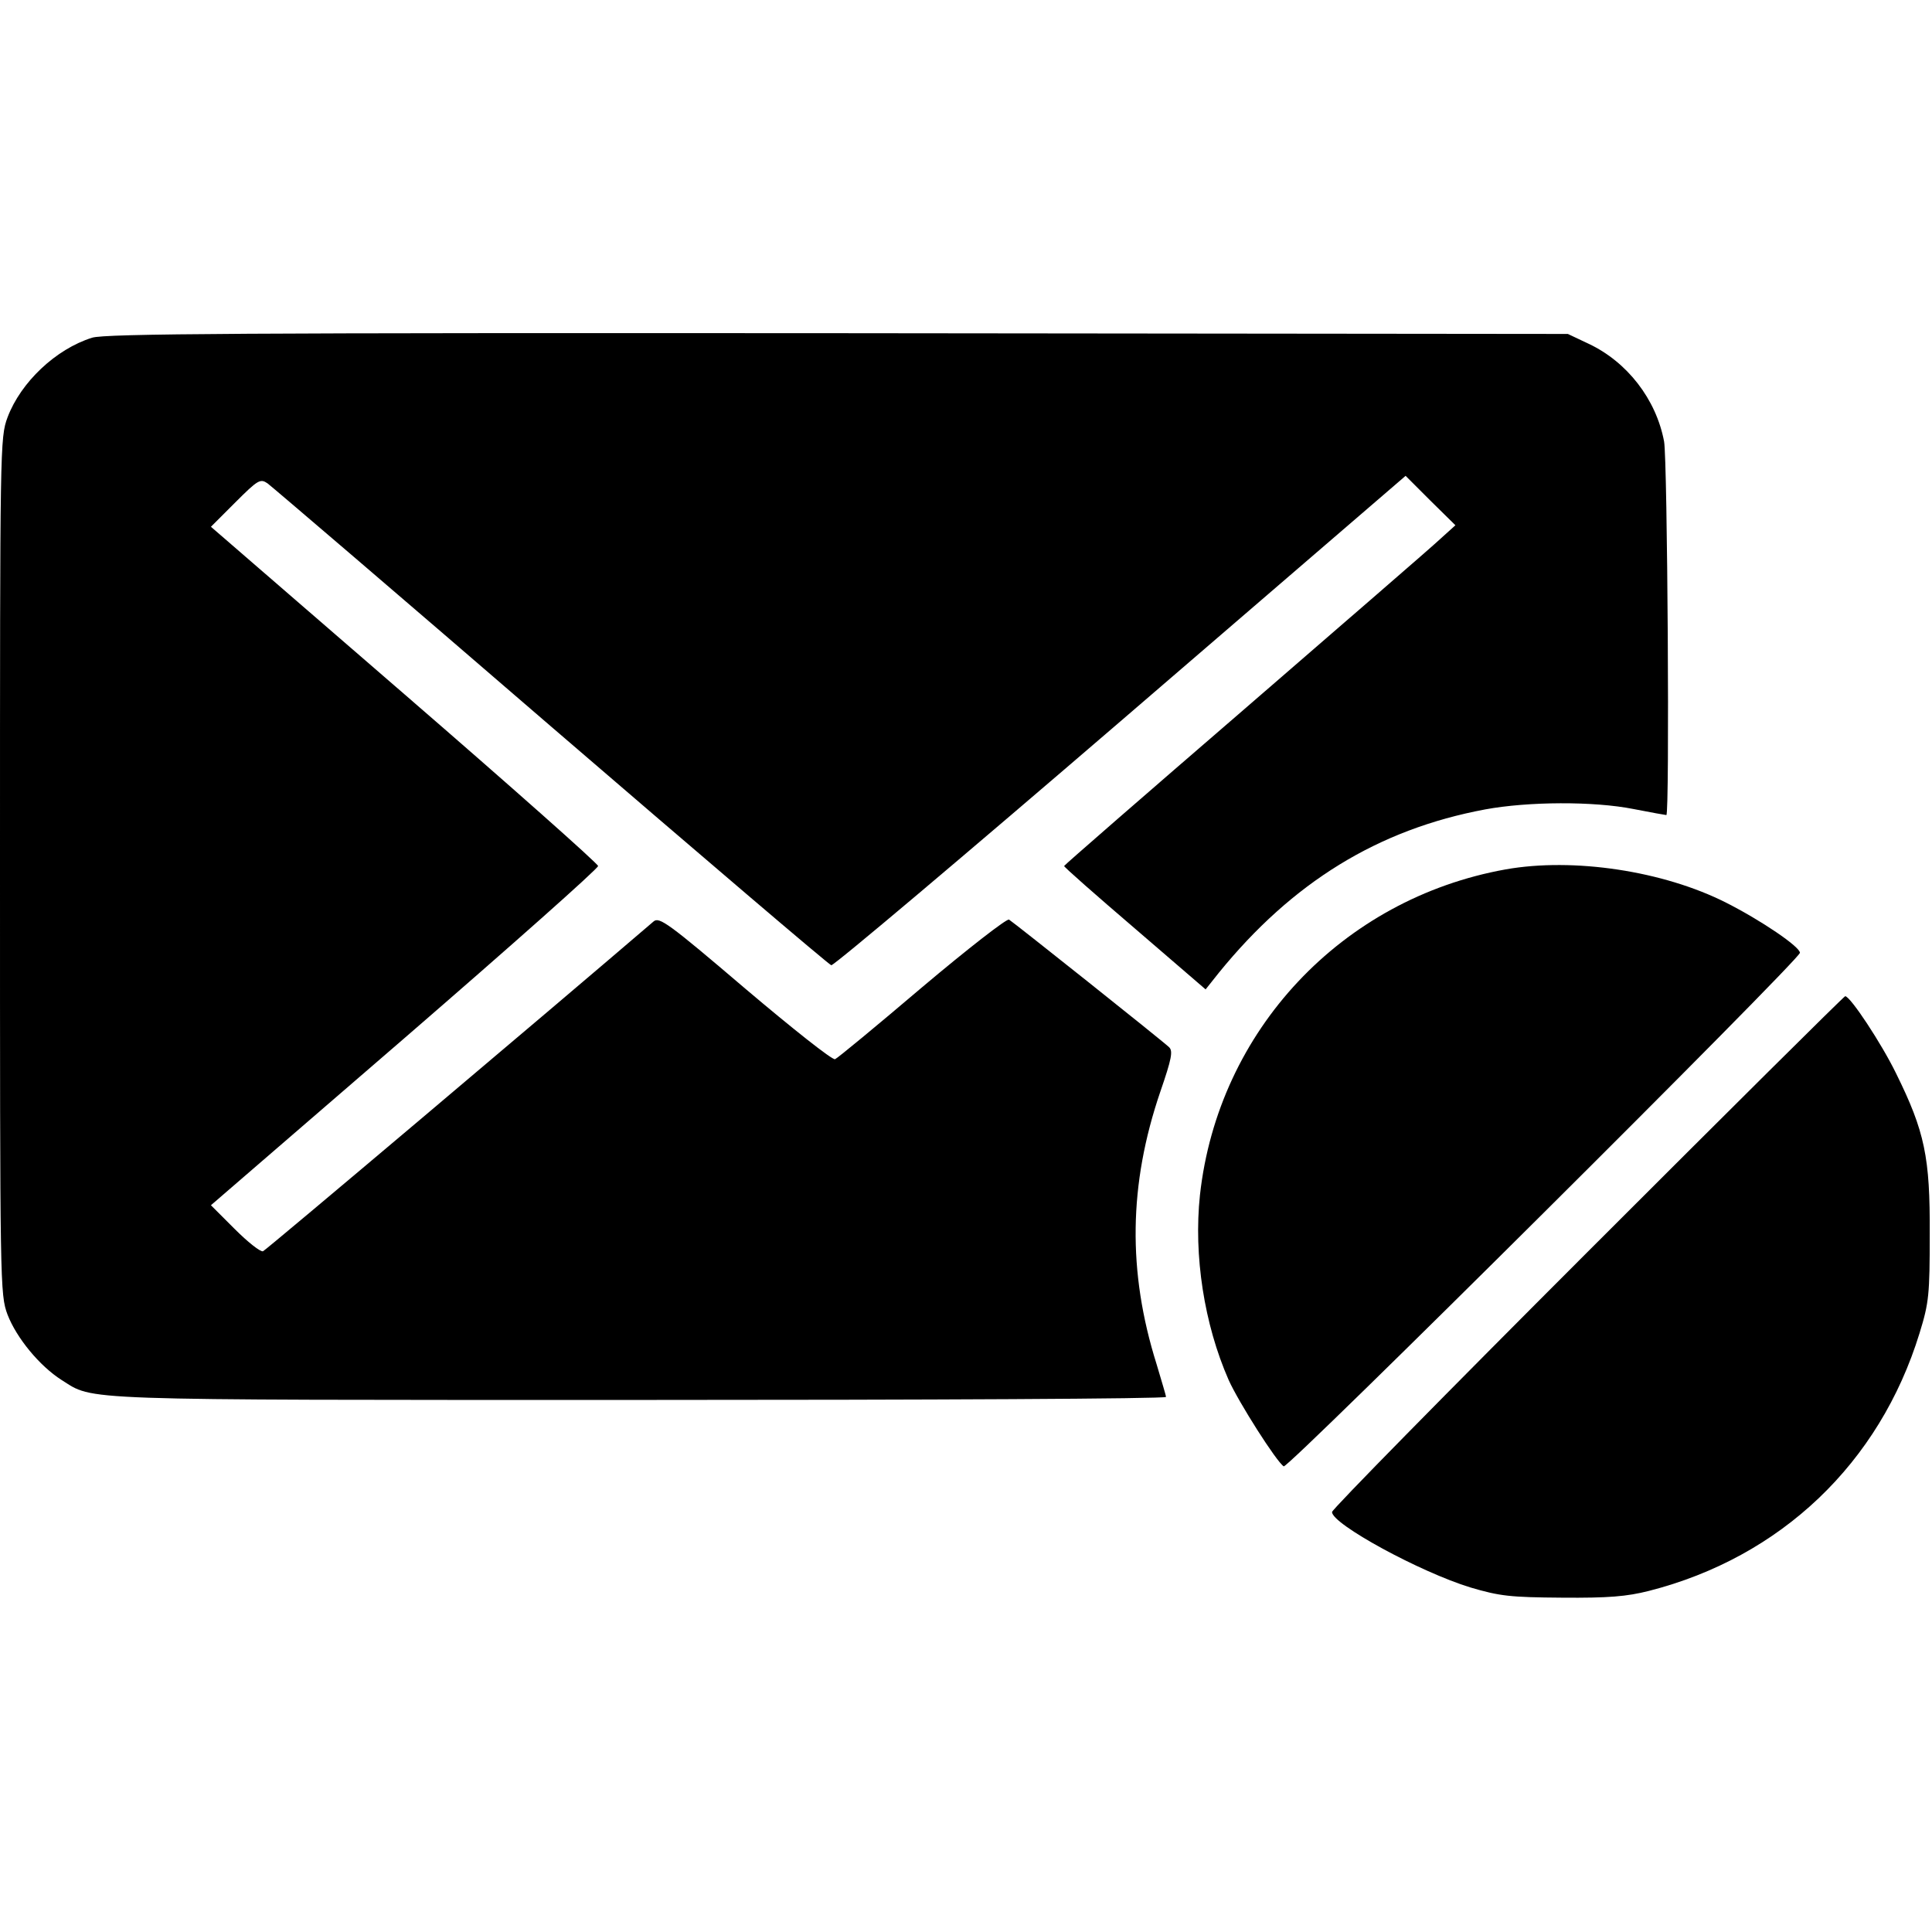
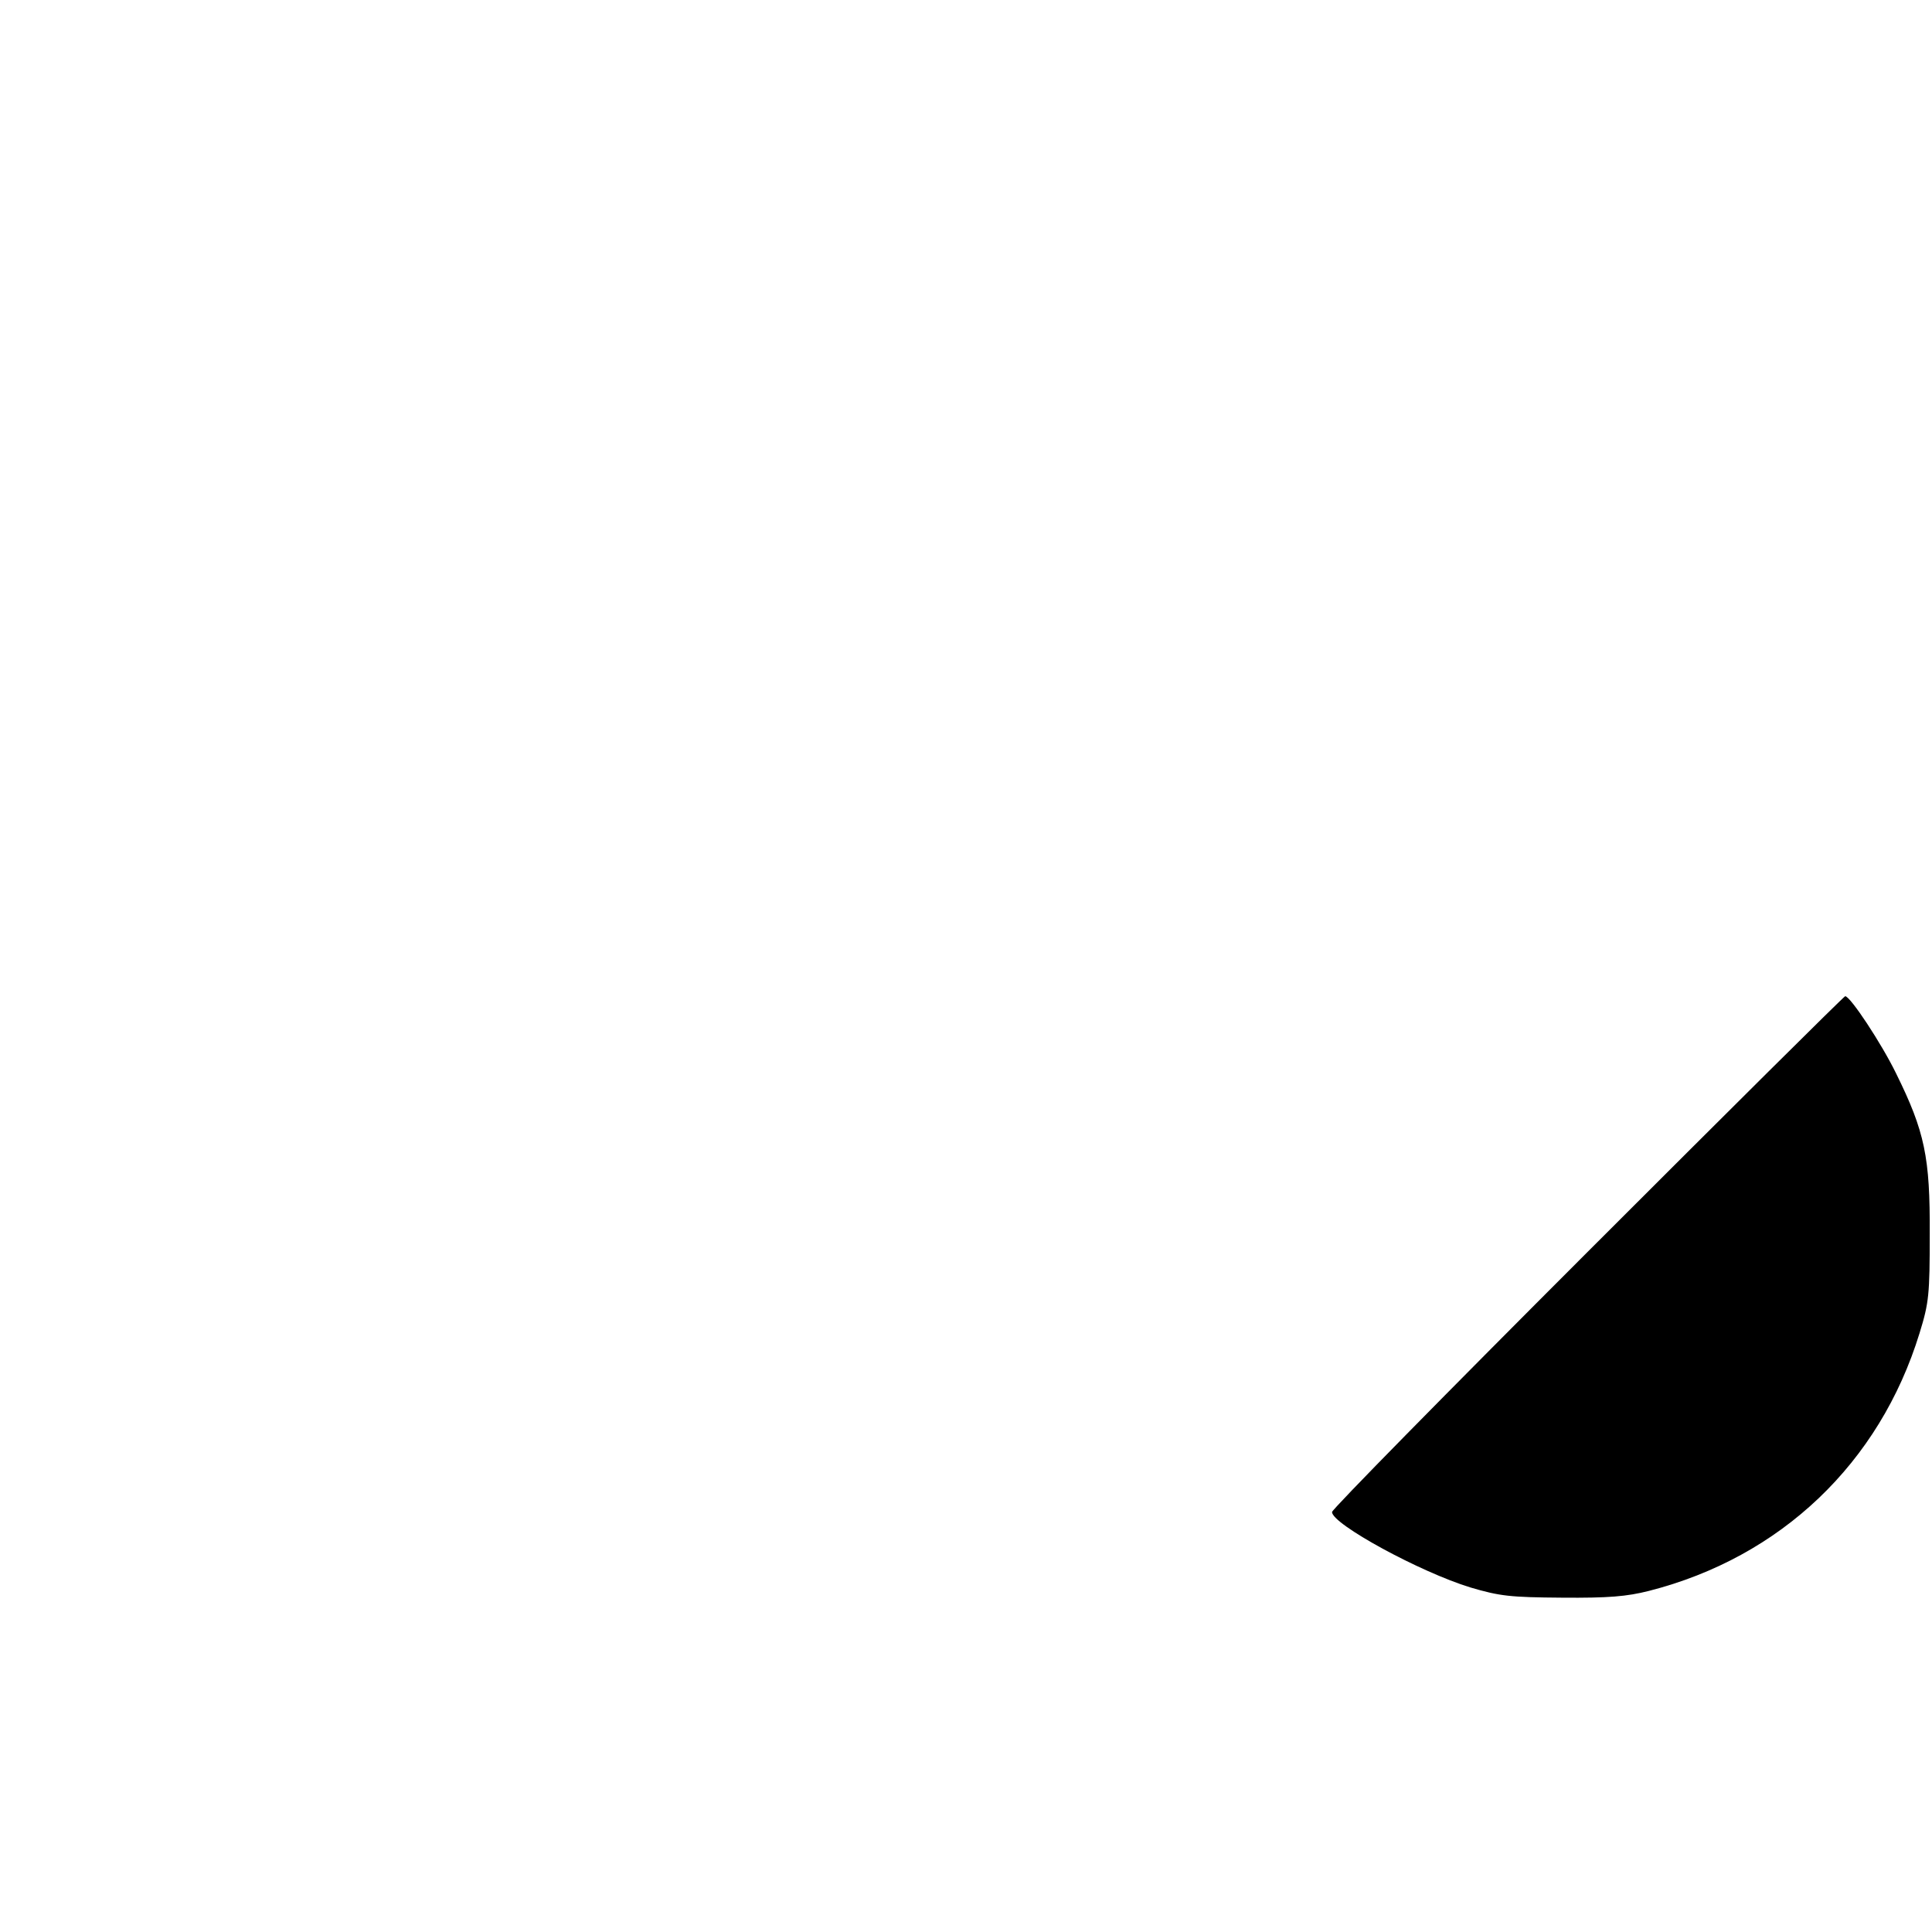
<svg xmlns="http://www.w3.org/2000/svg" version="1.0" width="512pt" height="512pt" viewBox="0 0 512 512" preserveAspectRatio="xMidYMid meet">
  <g transform="translate(0,512) scale(0.1,-0.1)" fill="#000000" stroke="none">
-     <path d="M244 4225 c-96 -30 -189 -118 -224 -211 -20 -54 -20 -73 -20 -1189 0 -1116 0 -1135 20 -1189 24 -62 85 -136 143 -173 88 -55 18 -53 1530 -53 768 0 1397 3 1397 8 0 4 -12 43 -25 87 -77 245 -74 476 10 722 30 87 34 108 23 118 -19 18 -411 330 -424 338 -6 3 -109 -77 -230 -179 -120 -102 -224 -188 -231 -191 -7 -3 -114 82 -238 187 -204 174 -228 191 -243 178 -274 -235 -1026 -870 -1035 -874 -7 -2 -40 24 -75 59 l-63 63 513 443 c282 244 513 449 513 456 0 6 -231 211 -513 455 l-513 444 65 65 c60 60 66 63 85 50 11 -8 349 -297 751 -644 402 -346 736 -631 743 -633 7 -1 352 290 767 647 l755 650 66 -66 66 -65 -41 -37 c-22 -21 -256 -223 -518 -450 -263 -227 -478 -414 -478 -416 0 -3 84 -77 188 -166 l187 -161 35 44 c195 240 422 380 706 433 114 21 287 22 393 1 46 -9 85 -16 87 -16 9 0 3 941 -6 990 -21 112 -98 211 -200 259 l-55 26 -1935 2 c-1563 1 -1943 -1 -1976 -12z" />
-     <path d="M3990 2816 c-434 -78 -762 -427 -810 -863 -17 -160 11 -342 76 -490 27 -60 127 -217 146 -229 11 -7 1368 1343 1368 1361 0 16 -103 86 -196 133 -166 84 -404 120 -584 88z" />
    <path d="M4207 1802 c-372 -372 -677 -682 -677 -689 0 -32 233 -159 367 -200 78 -23 105 -26 243 -27 122 -1 171 3 230 18 349 89 611 338 717 683 25 81 27 102 27 263 1 203 -13 271 -89 425 -39 80 -121 204 -135 205 -3 0 -310 -305 -683 -678z" />
  </g>
</svg>